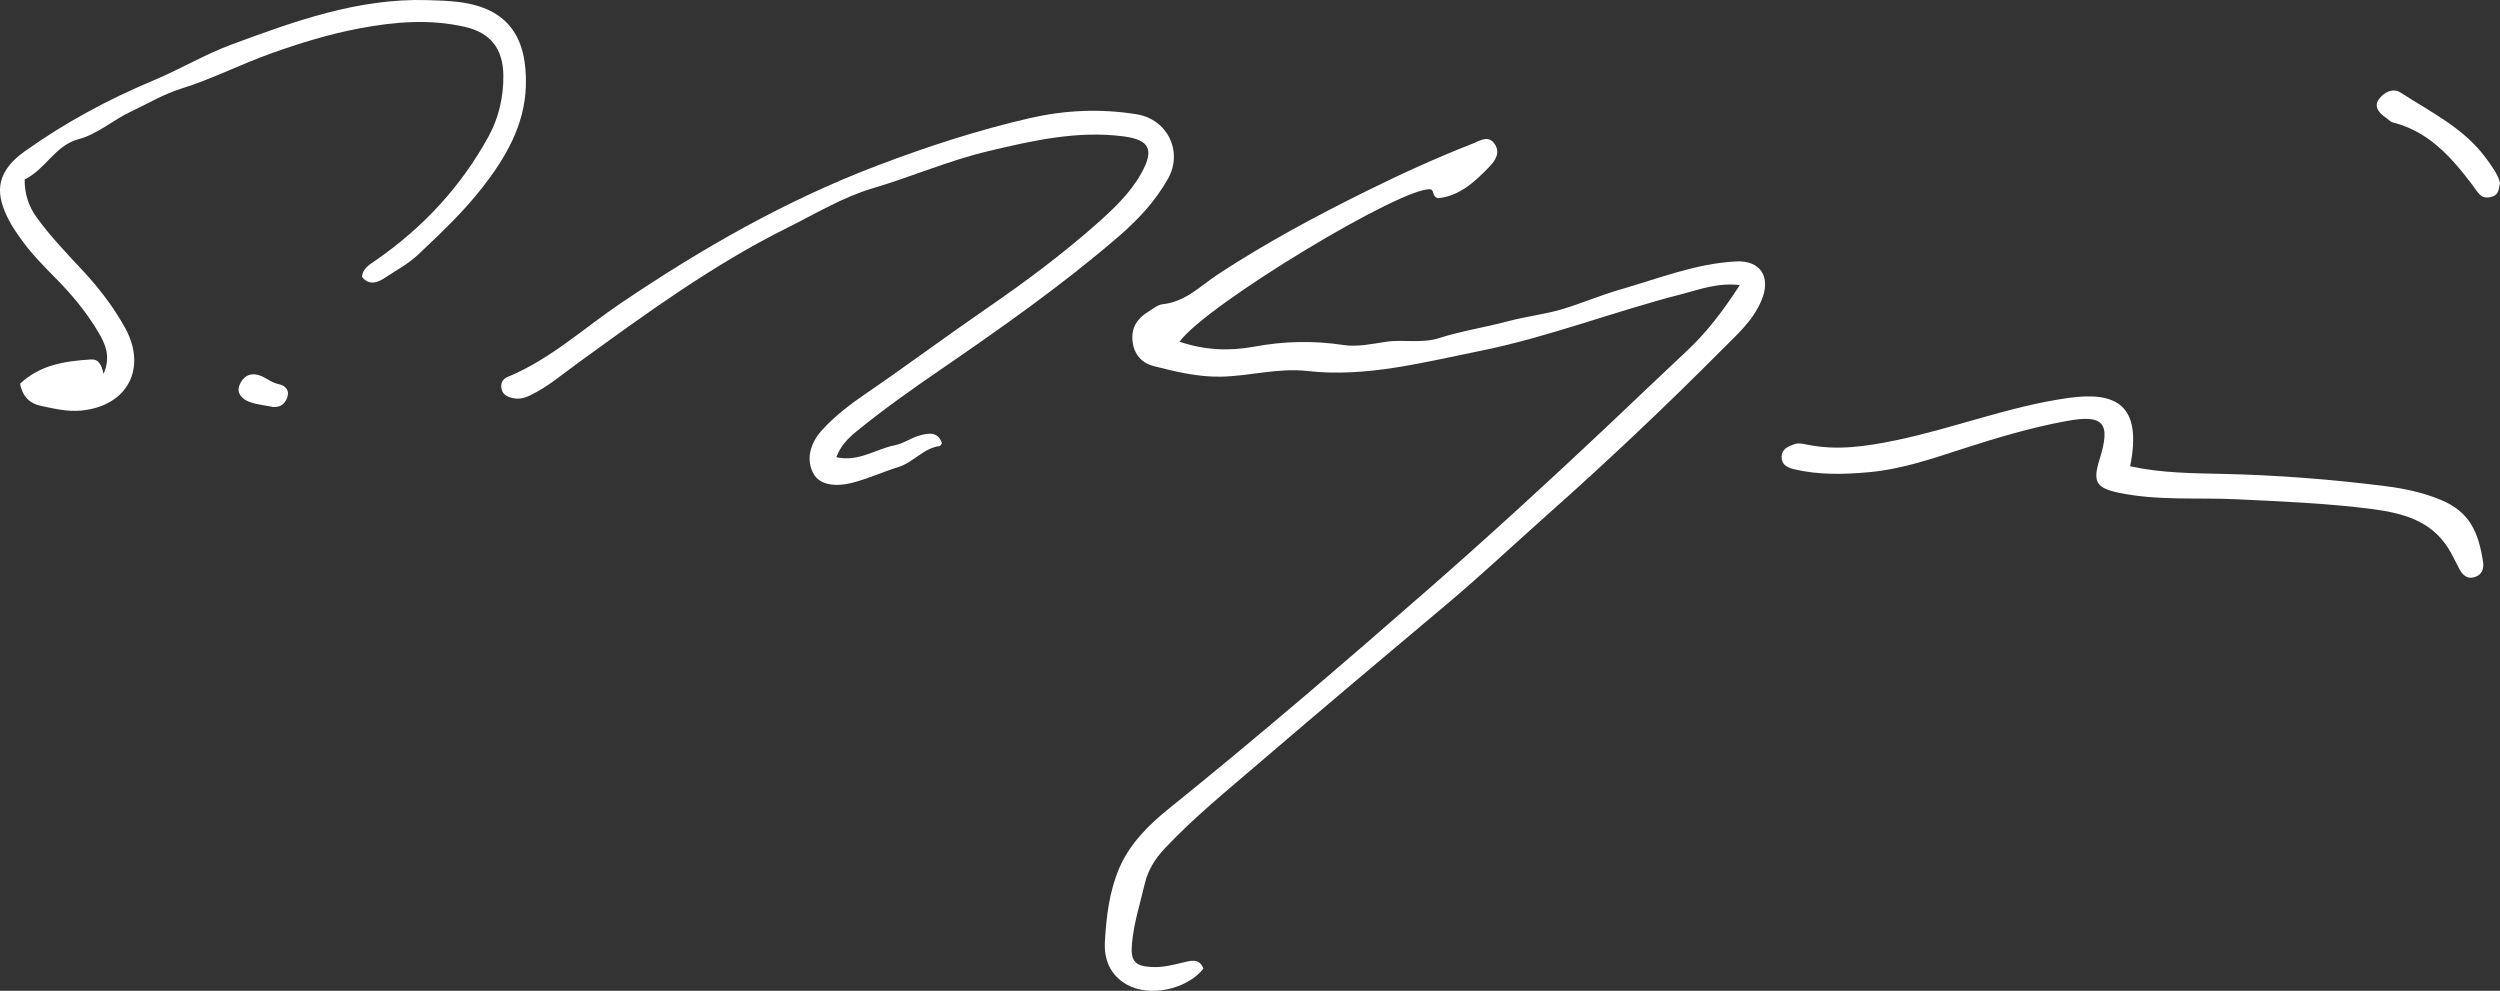
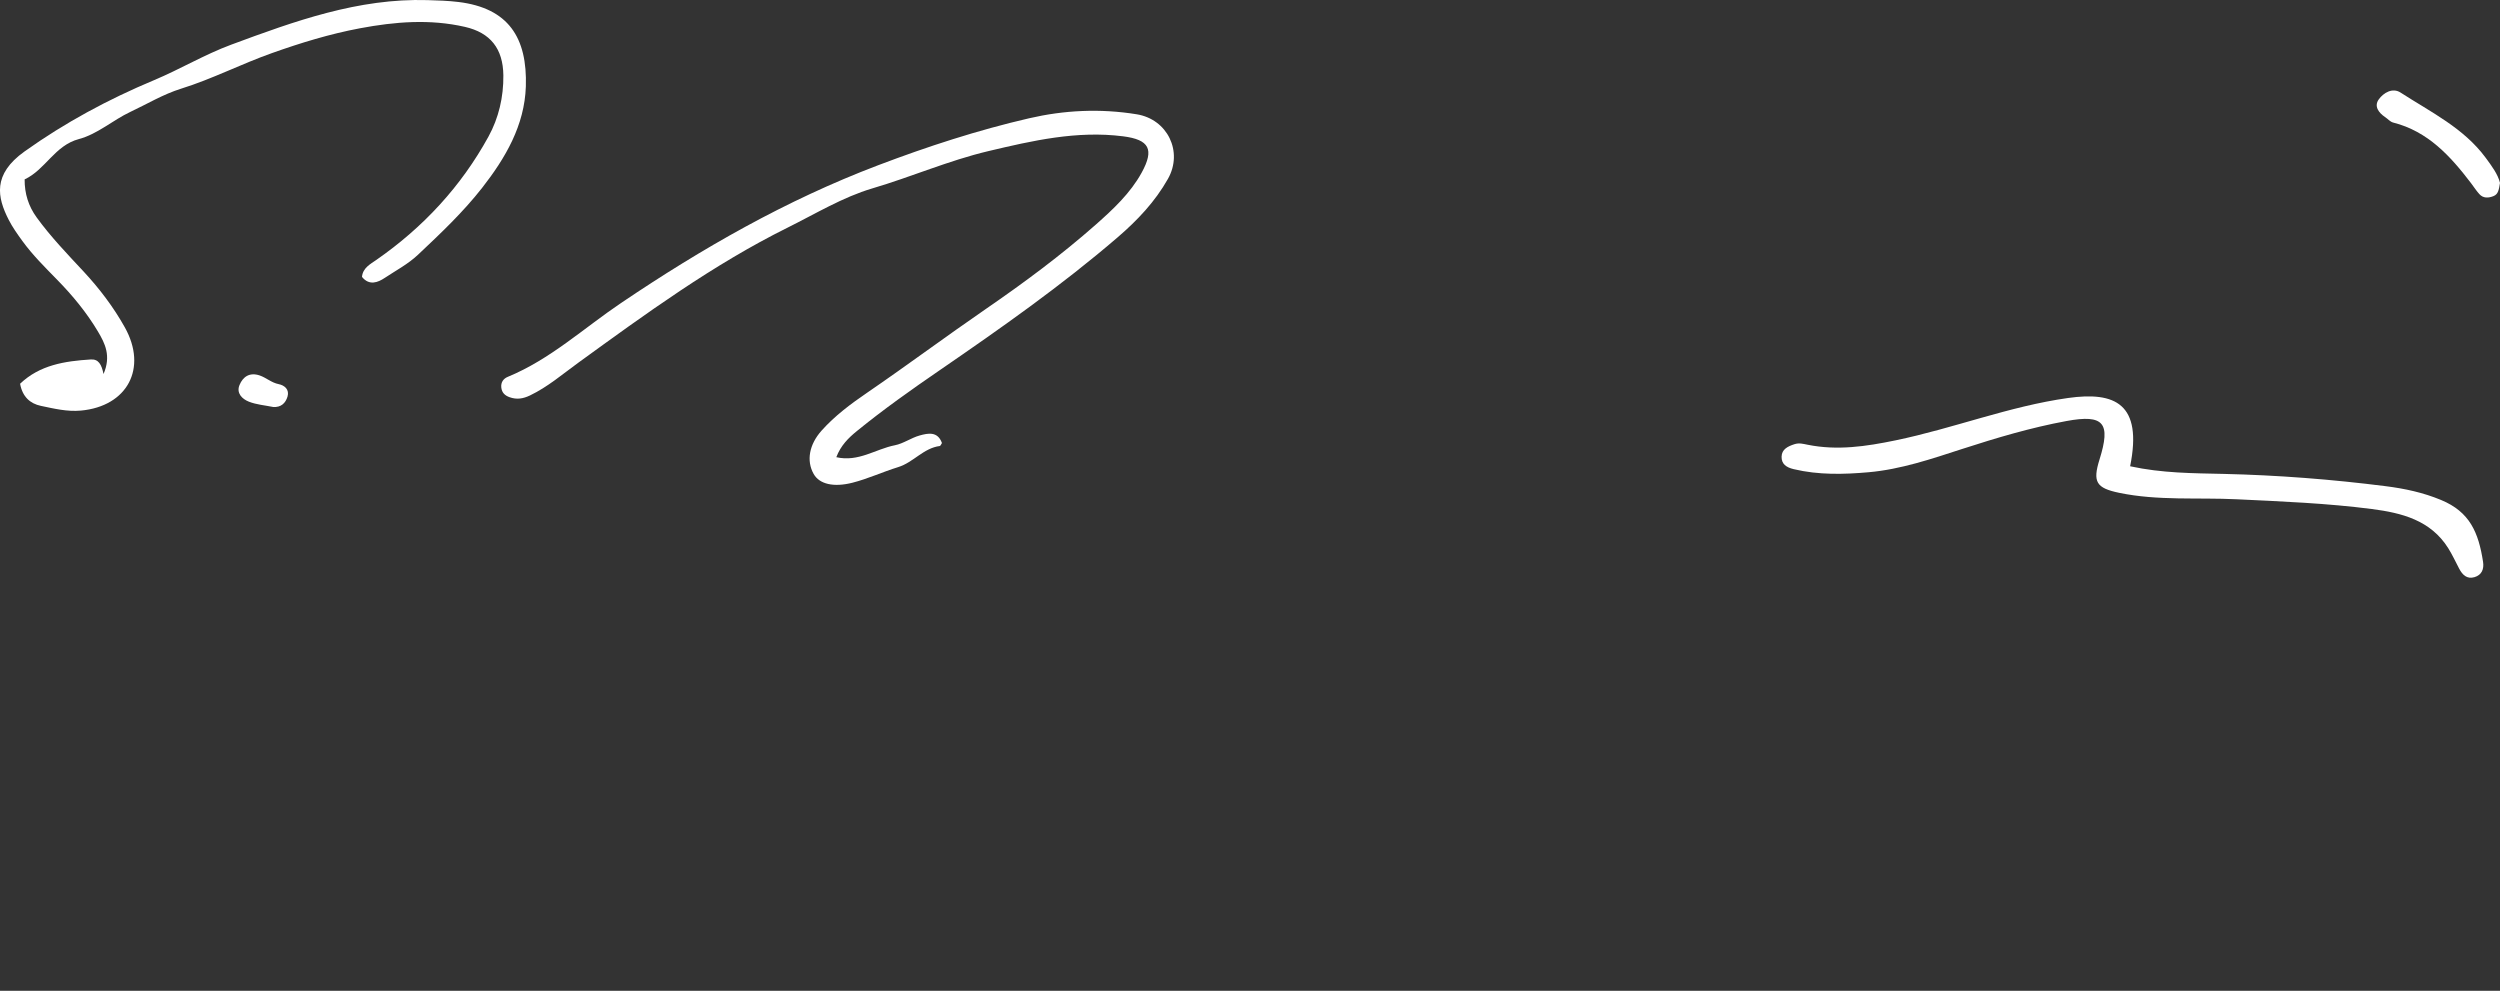
<svg xmlns="http://www.w3.org/2000/svg" id="_レイヤー_2" data-name="レイヤー 2" viewBox="0 0 643.53 255.04">
  <rect x="0" y="0" width="643.53" height="255.04" fill="#333333" stroke="none" />
  <defs>
    <style>
      .cls-1 {
        fill: #fff;
        stroke-width: 0px;
      }
    </style>
  </defs>
  <g id="image">
    <g>
-       <path class="cls-1" d="M447.86,73.38c-5.9-.65-10.4,1.17-14.95,2.33-17.49,4.47-34.38,11.11-52.13,14.67-14.62,2.93-29.2,6.82-44.28,5.12-7.61-.86-14.83,1.34-22.29,1.46-5.96.09-11.53-1.28-17.15-2.7-3.17-.8-5.13-3.02-5.52-6.37-.39-3.35,1.07-5.81,3.86-7.53,1.27-.79,2.57-1.92,3.95-2.06,5.87-.63,9.72-4.77,14.25-7.74,12.22-8.02,25.06-14.9,38.15-21.38,8.94-4.43,17.99-8.56,27.28-12.19,2.02-.79,4.11-2.32,5.75.12,1.43,2.14.21,4.16-1.38,5.8-3.78,3.91-7.73,7.56-13.17,8.11-1.59-.31-.98-1.9-1.93-2.27-6.76-1.1-57.9,29.74-64.67,39.21,6.4,2.18,12.79,2.47,19.11,1.29,7.74-1.44,15.34-1.62,23.15-.43,3.5.53,7.26-.29,10.85-.83,4.56-.69,9.15.5,13.77-.98,5.74-1.84,11.77-2.73,17.61-4.3,4.62-1.24,9.44-1.77,13.93-3.1,4.99-1.47,9.85-3.59,14.92-5.05,9.86-2.83,19.46-6.71,29.86-7.26,6.4-.34,9.11,4.03,6.6,10.02-2.21,5.28-6.42,8.93-10.23,12.76-14.54,14.62-29.52,28.77-44.95,42.47-8.57,7.61-16.91,15.48-25.69,22.86-16.15,13.59-32.32,27.16-48.34,40.91-8.32,7.15-16.86,14.06-24.4,22.08-2.46,2.62-4.28,5.5-5.11,8.97-1.22,5.17-2.86,10.25-3.33,15.58-.4,4.45.74,5.75,5.07,5.97,2.89.15,5.61-.55,8.35-1.23,2.03-.5,4.01-.95,4.98,1.67-4.38,5.41-13.98,7.4-19.8,4.04-4.21-2.43-5.82-6.41-5.57-10.96.36-6.47,1.15-13.01,3.7-18.97,2.64-6.17,7.42-10.99,12.57-15.15,23-18.55,45.43-37.77,67.65-57.23,15.37-13.45,30.43-27.26,45.3-41.28,6.89-6.5,13.73-13.07,20.65-19.54,5.05-4.72,9.28-10.26,13.57-16.89Z" />
      <path class="cls-1" d="M215.25,117.68c5.71,1.33,10.16-2.1,15.08-3.06,2.21-.43,4.2-1.91,6.39-2.52,2.19-.61,4.65-1.11,5.75,1.94-.2.28-.35.74-.56.77-4.21.54-6.78,4.22-10.71,5.43-3.95,1.22-7.74,2.99-11.77,4.02-4.85,1.23-8.5.37-9.98-2.25-1.94-3.43-1.13-7.61,2.02-11.15,3.44-3.85,7.58-6.93,11.77-9.79,10.27-7.03,20.24-14.46,30.49-21.51,9.83-6.76,19.39-13.84,28.33-21.73,4.49-3.97,8.91-8.09,11.82-13.39,3.3-6.01,1.96-8.49-4.78-9.35-11.88-1.51-23.3,1.11-34.76,3.83-10.18,2.42-19.76,6.62-29.77,9.57-7.61,2.25-14.65,6.54-21.84,10.11-19.29,9.57-36.59,22.24-53.94,34.82-4.01,2.91-7.8,6.18-12.34,8.36-1.78.86-3.43,1.13-5.27.47-1.19-.42-1.99-1.15-2.14-2.48-.15-1.38.55-2.31,1.68-2.77,10.91-4.49,19.53-12.52,29.14-19,20.86-14.08,42.51-26.48,66.15-35.45,12.75-4.84,25.66-9.04,38.89-12.1,9.03-2.09,18.31-2.56,27.7-1.03,7.91,1.28,12,9.6,8.05,16.61-3.34,5.92-7.87,10.68-12.92,15.03-14.51,12.48-30.17,23.48-45.9,34.28-7.27,4.99-14.42,10.05-21.25,15.61-2.2,1.79-4.17,3.74-5.31,6.75Z" />
      <path class="cls-1" d="M5.14,98.81c5.09-4.88,11.57-5.86,18.24-6.28,1.98-.12,2.76,1.27,3.27,3.75,2-4.67.39-7.87-1.45-10.96-2.91-4.89-6.51-9.24-10.48-13.3-3.14-3.22-6.35-6.38-8.99-10.03-1.26-1.74-2.53-3.52-3.5-5.43-2.93-5.74-4.21-11.66,4.1-17.58,10.4-7.42,21.55-13.42,33.36-18.36,6.68-2.8,12.98-6.58,19.8-9.11C75.83,5.45,92.22-.5,110.06.03c2.65.08,5.32.16,7.95.48,12.86,1.57,17.75,9.16,17.35,21.75-.33,10.03-5.25,18.41-11.25,26.09-4.91,6.28-10.72,11.76-16.52,17.23-2.57,2.42-5.67,4.04-8.56,5.96-1.73,1.15-3.96,2.08-5.85-.26.2-2.31,2.14-3.29,3.69-4.37,12.06-8.38,21.8-18.88,28.86-31.73,2.65-4.82,3.9-10.23,3.84-15.78-.08-6.87-3.33-10.98-9.89-12.48-9.02-2.06-17.95-1.34-27.02.36-7.8,1.47-15.3,3.77-22.69,6.4-7.87,2.79-15.38,6.67-23.33,9.14-4.68,1.46-8.85,4-13.1,5.99-4.38,2.05-8.45,5.72-13.21,6.98-6.28,1.67-8.57,7.84-13.99,10.39-.02,3.67.99,6.88,3.09,9.78,3.62,4.99,7.88,9.41,12.07,13.91,4.09,4.4,7.72,9.18,10.64,14.41,5.87,10.53.65,20.3-11.31,21.41-3.51.33-6.95-.51-10.33-1.22-2.73-.58-4.71-2.32-5.32-5.65Z" />
      <path class="cls-1" d="M548.31,120.02c8.23,1.79,16.17,1.79,24.12,1.97,13.92.32,27.79,1.4,41.61,3.15,4.93.62,9.71,1.64,14.34,3.57,7.36,3.06,9.62,8.32,10.79,15.92.28,1.85-.32,3.38-2.22,3.94-1.94.57-3.1-.61-3.94-2.21-.92-1.75-1.75-3.56-2.8-5.24-4.54-7.24-11.98-9.09-19.66-10.09-11.53-1.49-23.14-1.95-34.77-2.51-10.08-.49-20.28.42-30.28-1.66-5.91-1.23-6.87-2.79-5.06-8.58,2.94-9.38,1.16-11.69-8.51-9.9-9.11,1.68-18.02,4.33-26.85,7.19-7.88,2.56-15.77,5.25-24.07,5.99-6.42.57-12.89.73-19.28-.79-1.91-.45-3.17-1.32-3.13-3.21.04-1.93,1.63-2.67,3.31-3.22,1.2-.39,2.23-.09,3.39.14,7.62,1.54,15,.45,22.6-1.12,14.96-3.09,29.25-8.77,44.43-10.91,12.07-1.7,19.25,1.42,15.99,17.58Z" />
      <path class="cls-1" d="M643.53,47.09c-.29,1.63-.4,2.89-1.67,3.39-1.28.51-2.64.62-3.67-.54-.77-.86-1.4-1.85-2.1-2.77-5.32-6.98-11.09-13.35-20.08-15.63-.75-.19-1.35-.93-2.04-1.39-1.7-1.13-2.92-2.81-1.64-4.58,1.23-1.7,3.54-3.08,5.61-1.74,7.74,5.01,16.24,9.1,21.91,16.79,1.55,2.1,3.14,4.24,3.68,6.45Z" />
-       <path class="cls-1" d="M70.3,104.76c-2.09-.43-4.29-.59-6.25-1.37-1.68-.67-3.27-2.15-2.4-4.27.89-2.18,2.63-3.33,5.18-2.48,1.71.58,3.04,1.87,4.9,2.24,1.52.3,2.82,1.39,2.28,3.21-.5,1.69-1.69,2.83-3.72,2.67Z" />
+       <path class="cls-1" d="M70.3,104.76c-2.09-.43-4.29-.59-6.25-1.37-1.68-.67-3.27-2.15-2.4-4.27.89-2.18,2.63-3.33,5.18-2.48,1.71.58,3.04,1.87,4.9,2.24,1.52.3,2.82,1.39,2.28,3.21-.5,1.69-1.69,2.83-3.72,2.67" />
    </g>
  </g>
</svg>